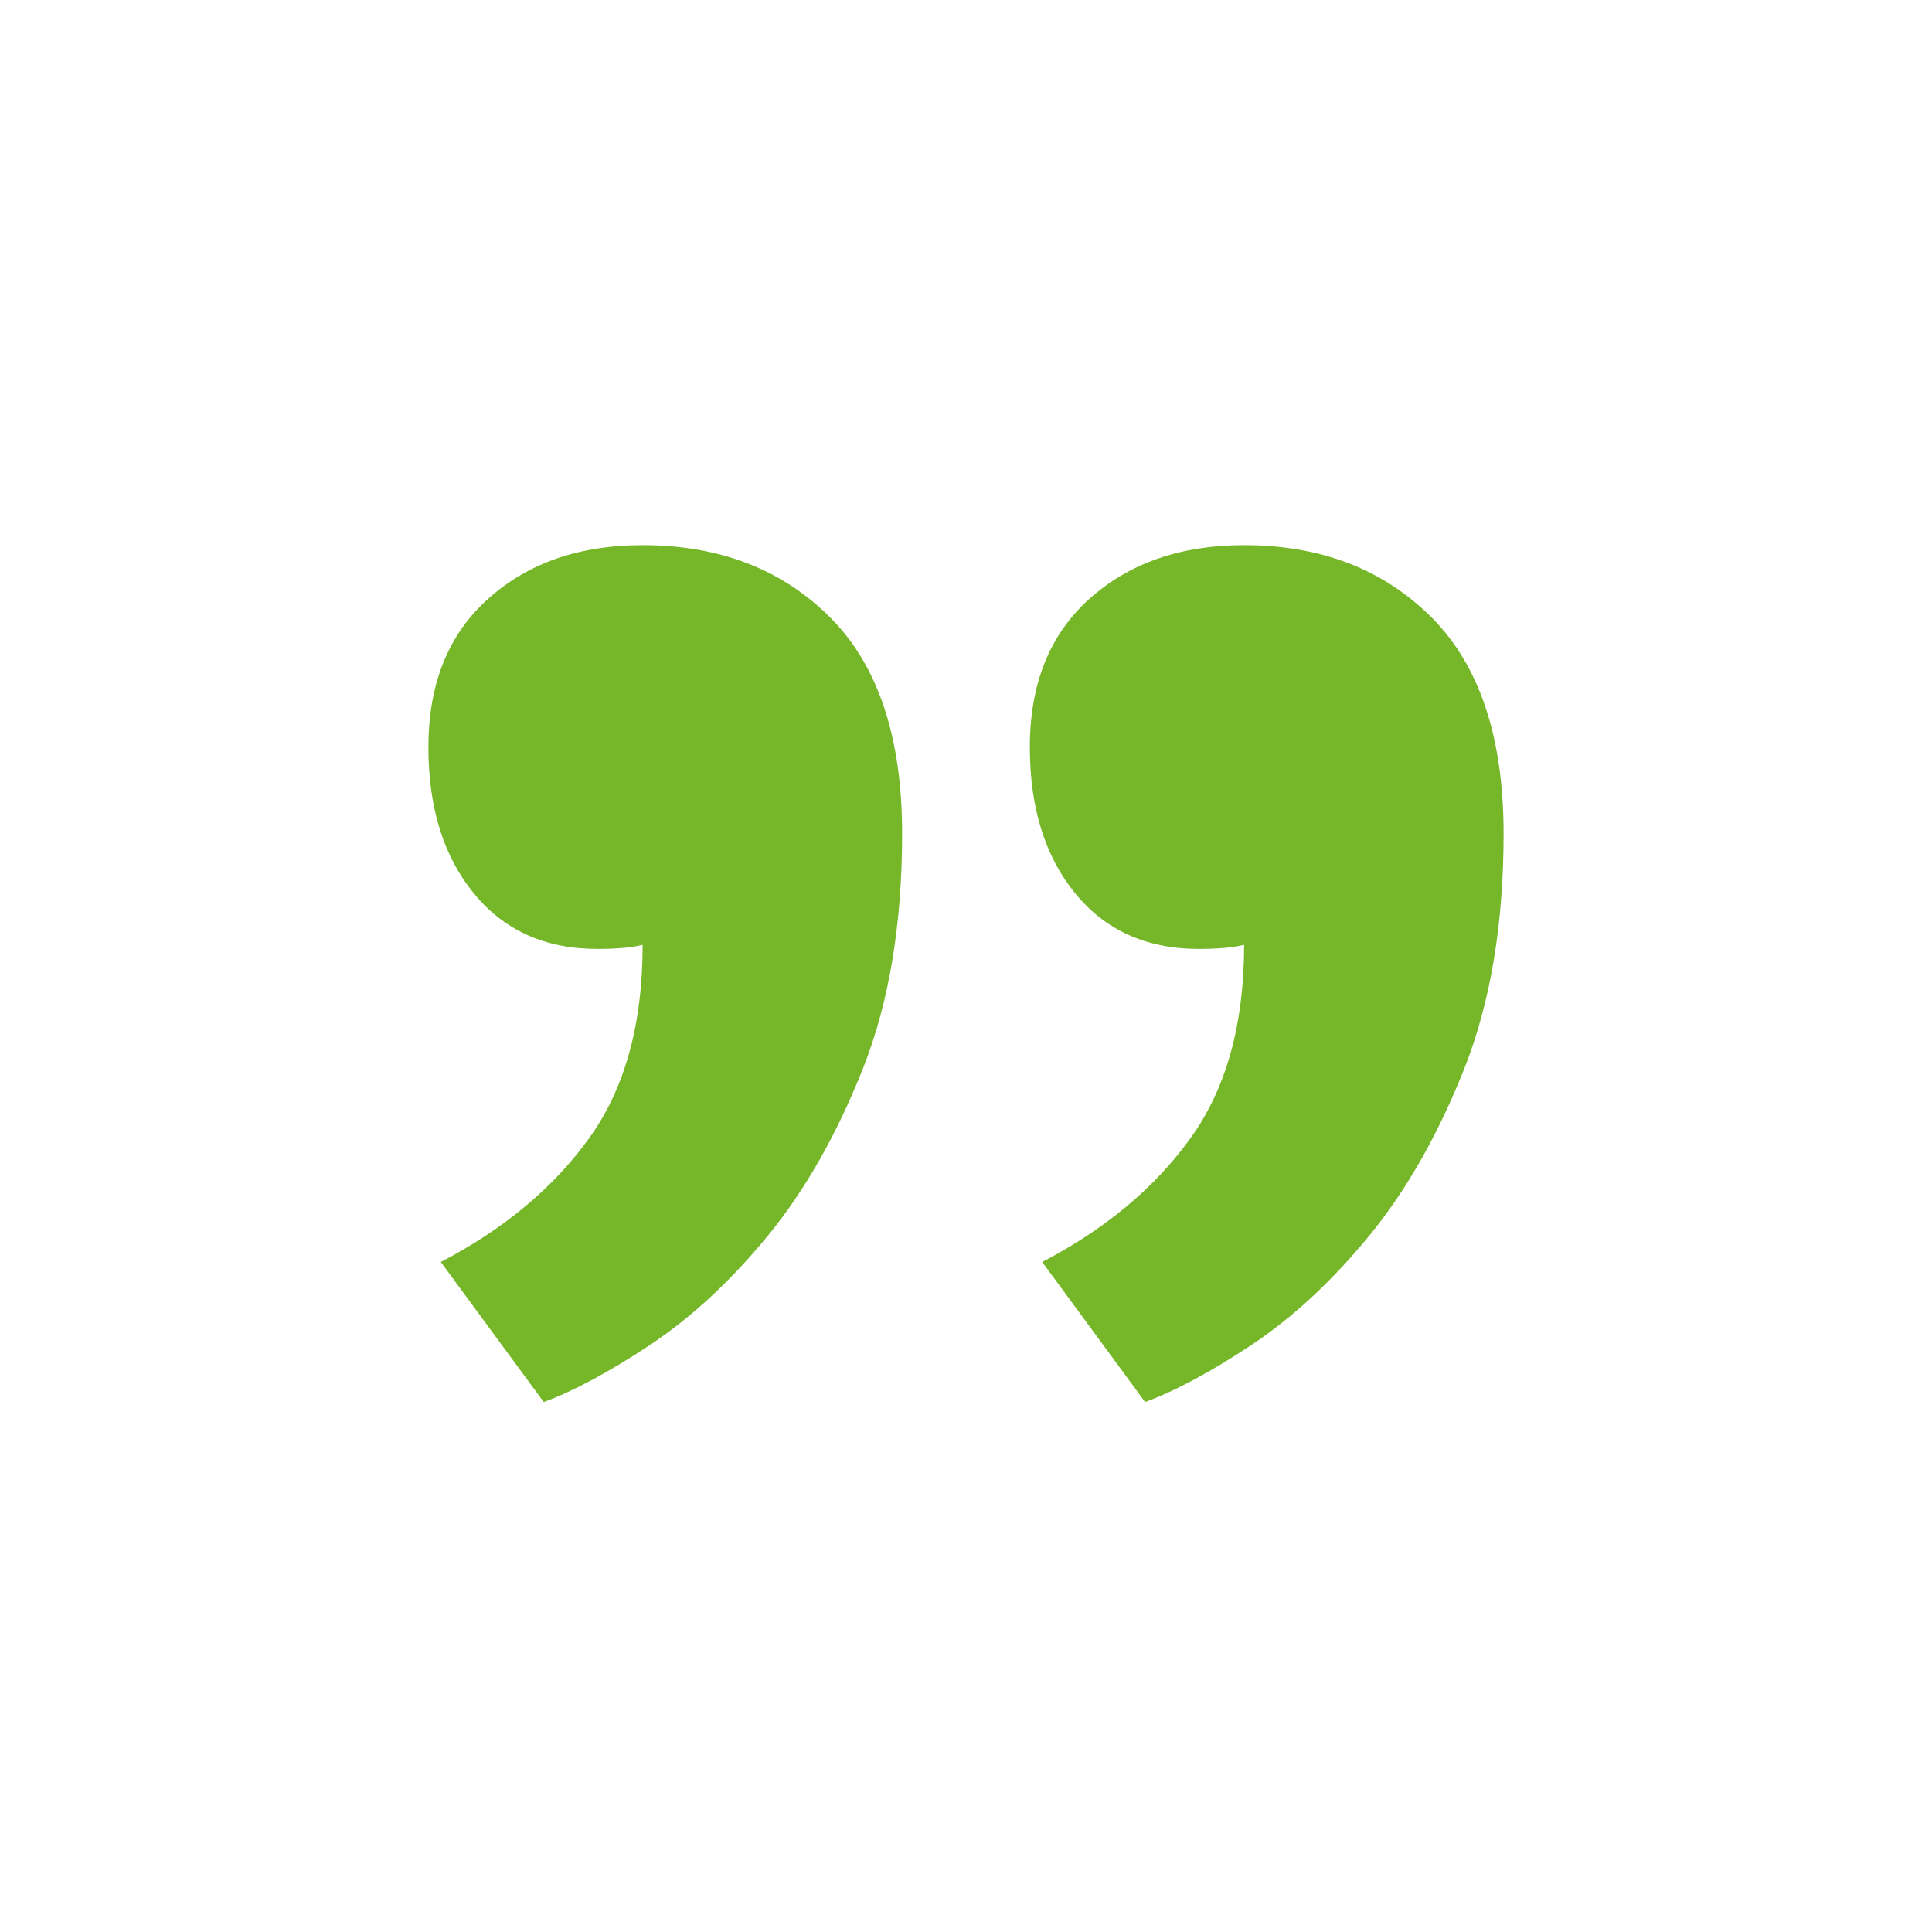
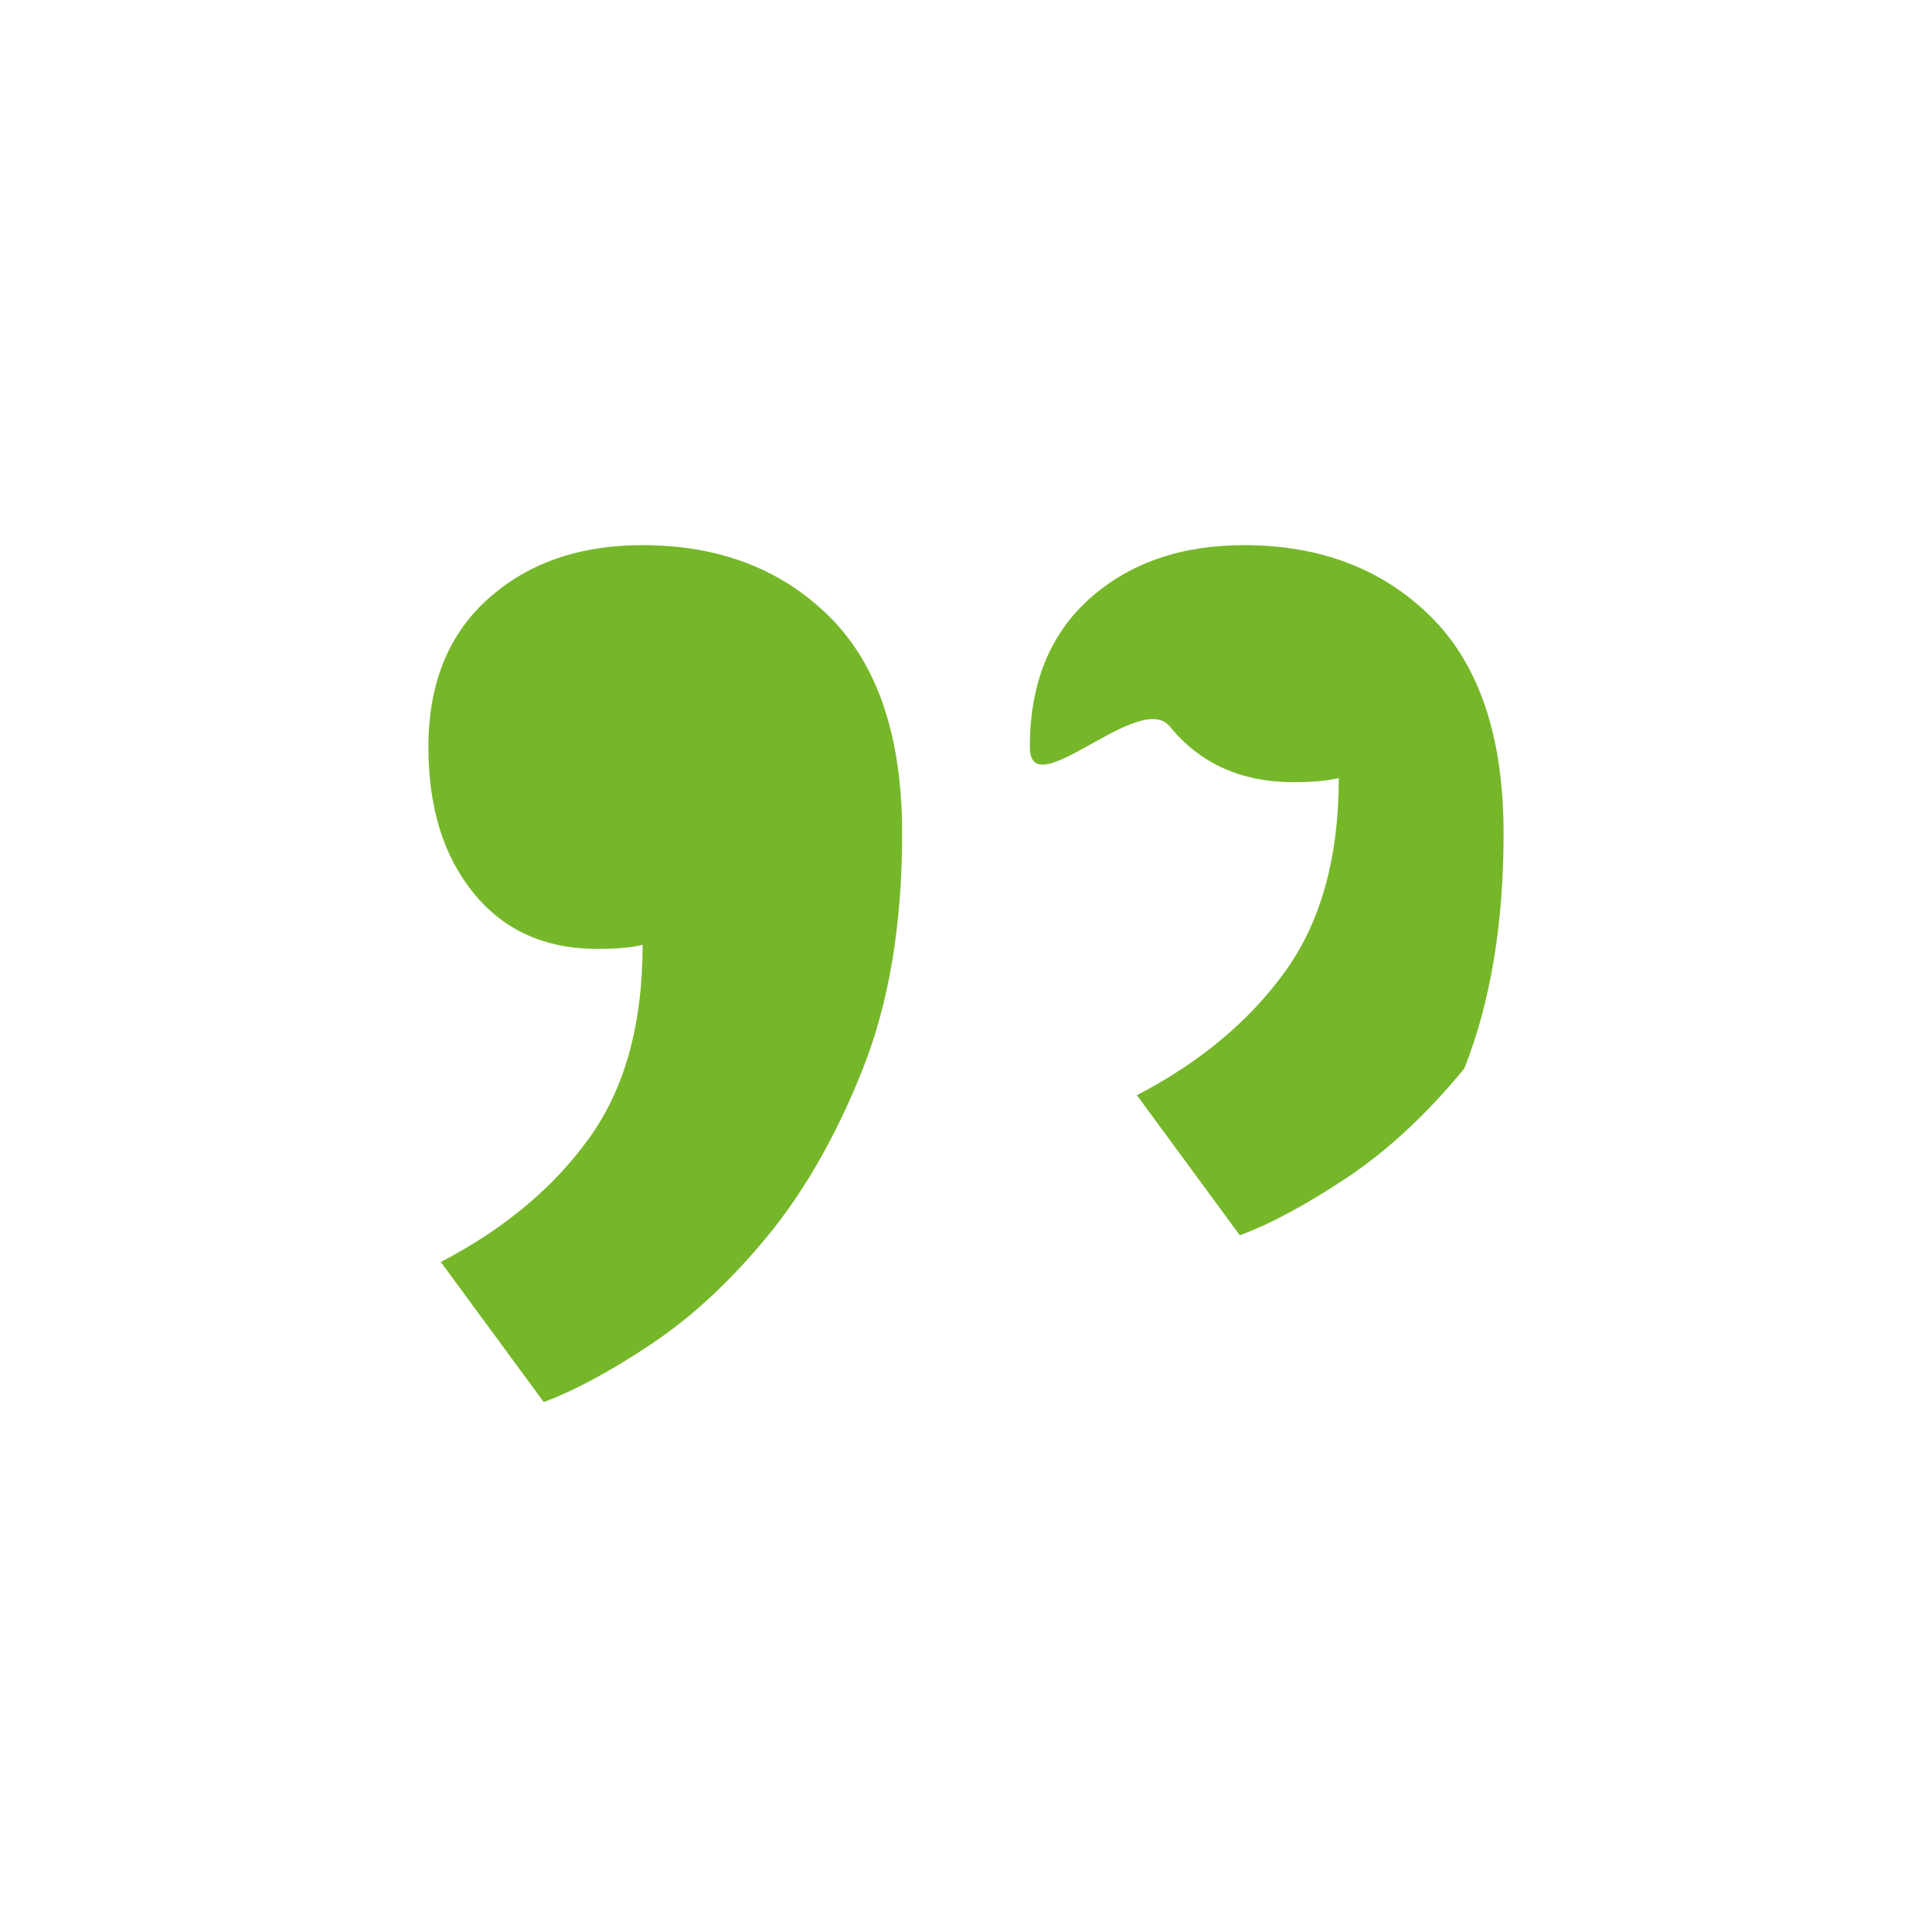
<svg xmlns="http://www.w3.org/2000/svg" version="1.1" id="Ebene_1" x="0px" y="0px" width="66px" height="66px" viewBox="0 0 66 66" enable-background="new 0 0 66 66" xml:space="preserve">
  <g>
-     <path fill="#76B72A" d="M14.635,25.523c0-2.162,0.679-3.85,2.042-5.069c1.357-1.219,3.117-1.831,5.276-1.831   c2.625,0,4.76,0.825,6.402,2.463c1.643,1.644,2.463,4.105,2.463,7.389c0,3.095-0.445,5.77-1.337,8.024   c-0.891,2.248-1.969,4.148-3.235,5.697c-1.267,1.548-2.603,2.789-4.01,3.729c-1.409,0.936-2.629,1.592-3.661,1.971l-3.517-4.785   c2.157-1.122,3.845-2.533,5.065-4.225c1.219-1.686,1.83-3.893,1.83-6.61c-0.375,0.096-0.892,0.14-1.549,0.14   c-1.783,0-3.189-0.635-4.221-1.902C15.148,29.248,14.635,27.585,14.635,25.523z M35.181,25.523c0-2.162,0.678-3.85,2.038-5.069   c1.362-1.219,3.122-1.831,5.282-1.831c2.624,0,4.756,0.825,6.399,2.463c1.643,1.644,2.465,4.105,2.465,7.389   c0,3.095-0.449,5.77-1.34,8.024c-0.891,2.248-1.969,4.148-3.235,5.697c-1.267,1.548-2.602,2.789-4.007,3.729   c-1.407,0.936-2.633,1.592-3.664,1.971l-3.516-4.785c2.156-1.122,3.844-2.533,5.063-4.225c1.219-1.686,1.835-3.893,1.835-6.61   c-0.38,0.096-0.898,0.14-1.552,0.14c-1.781,0-3.189-0.635-4.222-1.902S35.181,27.585,35.181,25.523z" />
+     <path fill="#76B72A" d="M14.635,25.523c0-2.162,0.679-3.85,2.042-5.069c1.357-1.219,3.117-1.831,5.276-1.831   c2.625,0,4.76,0.825,6.402,2.463c1.643,1.644,2.463,4.105,2.463,7.389c0,3.095-0.445,5.77-1.337,8.024   c-0.891,2.248-1.969,4.148-3.235,5.697c-1.267,1.548-2.603,2.789-4.01,3.729c-1.409,0.936-2.629,1.592-3.661,1.971l-3.517-4.785   c2.157-1.122,3.845-2.533,5.065-4.225c1.219-1.686,1.83-3.893,1.83-6.61c-0.375,0.096-0.892,0.14-1.549,0.14   c-1.783,0-3.189-0.635-4.221-1.902C15.148,29.248,14.635,27.585,14.635,25.523z M35.181,25.523c0-2.162,0.678-3.85,2.038-5.069   c1.362-1.219,3.122-1.831,5.282-1.831c2.624,0,4.756,0.825,6.399,2.463c1.643,1.644,2.465,4.105,2.465,7.389   c0,3.095-0.449,5.77-1.34,8.024c-1.267,1.548-2.602,2.789-4.007,3.729   c-1.407,0.936-2.633,1.592-3.664,1.971l-3.516-4.785c2.156-1.122,3.844-2.533,5.063-4.225c1.219-1.686,1.835-3.893,1.835-6.61   c-0.38,0.096-0.898,0.14-1.552,0.14c-1.781,0-3.189-0.635-4.222-1.902S35.181,27.585,35.181,25.523z" />
  </g>
</svg>